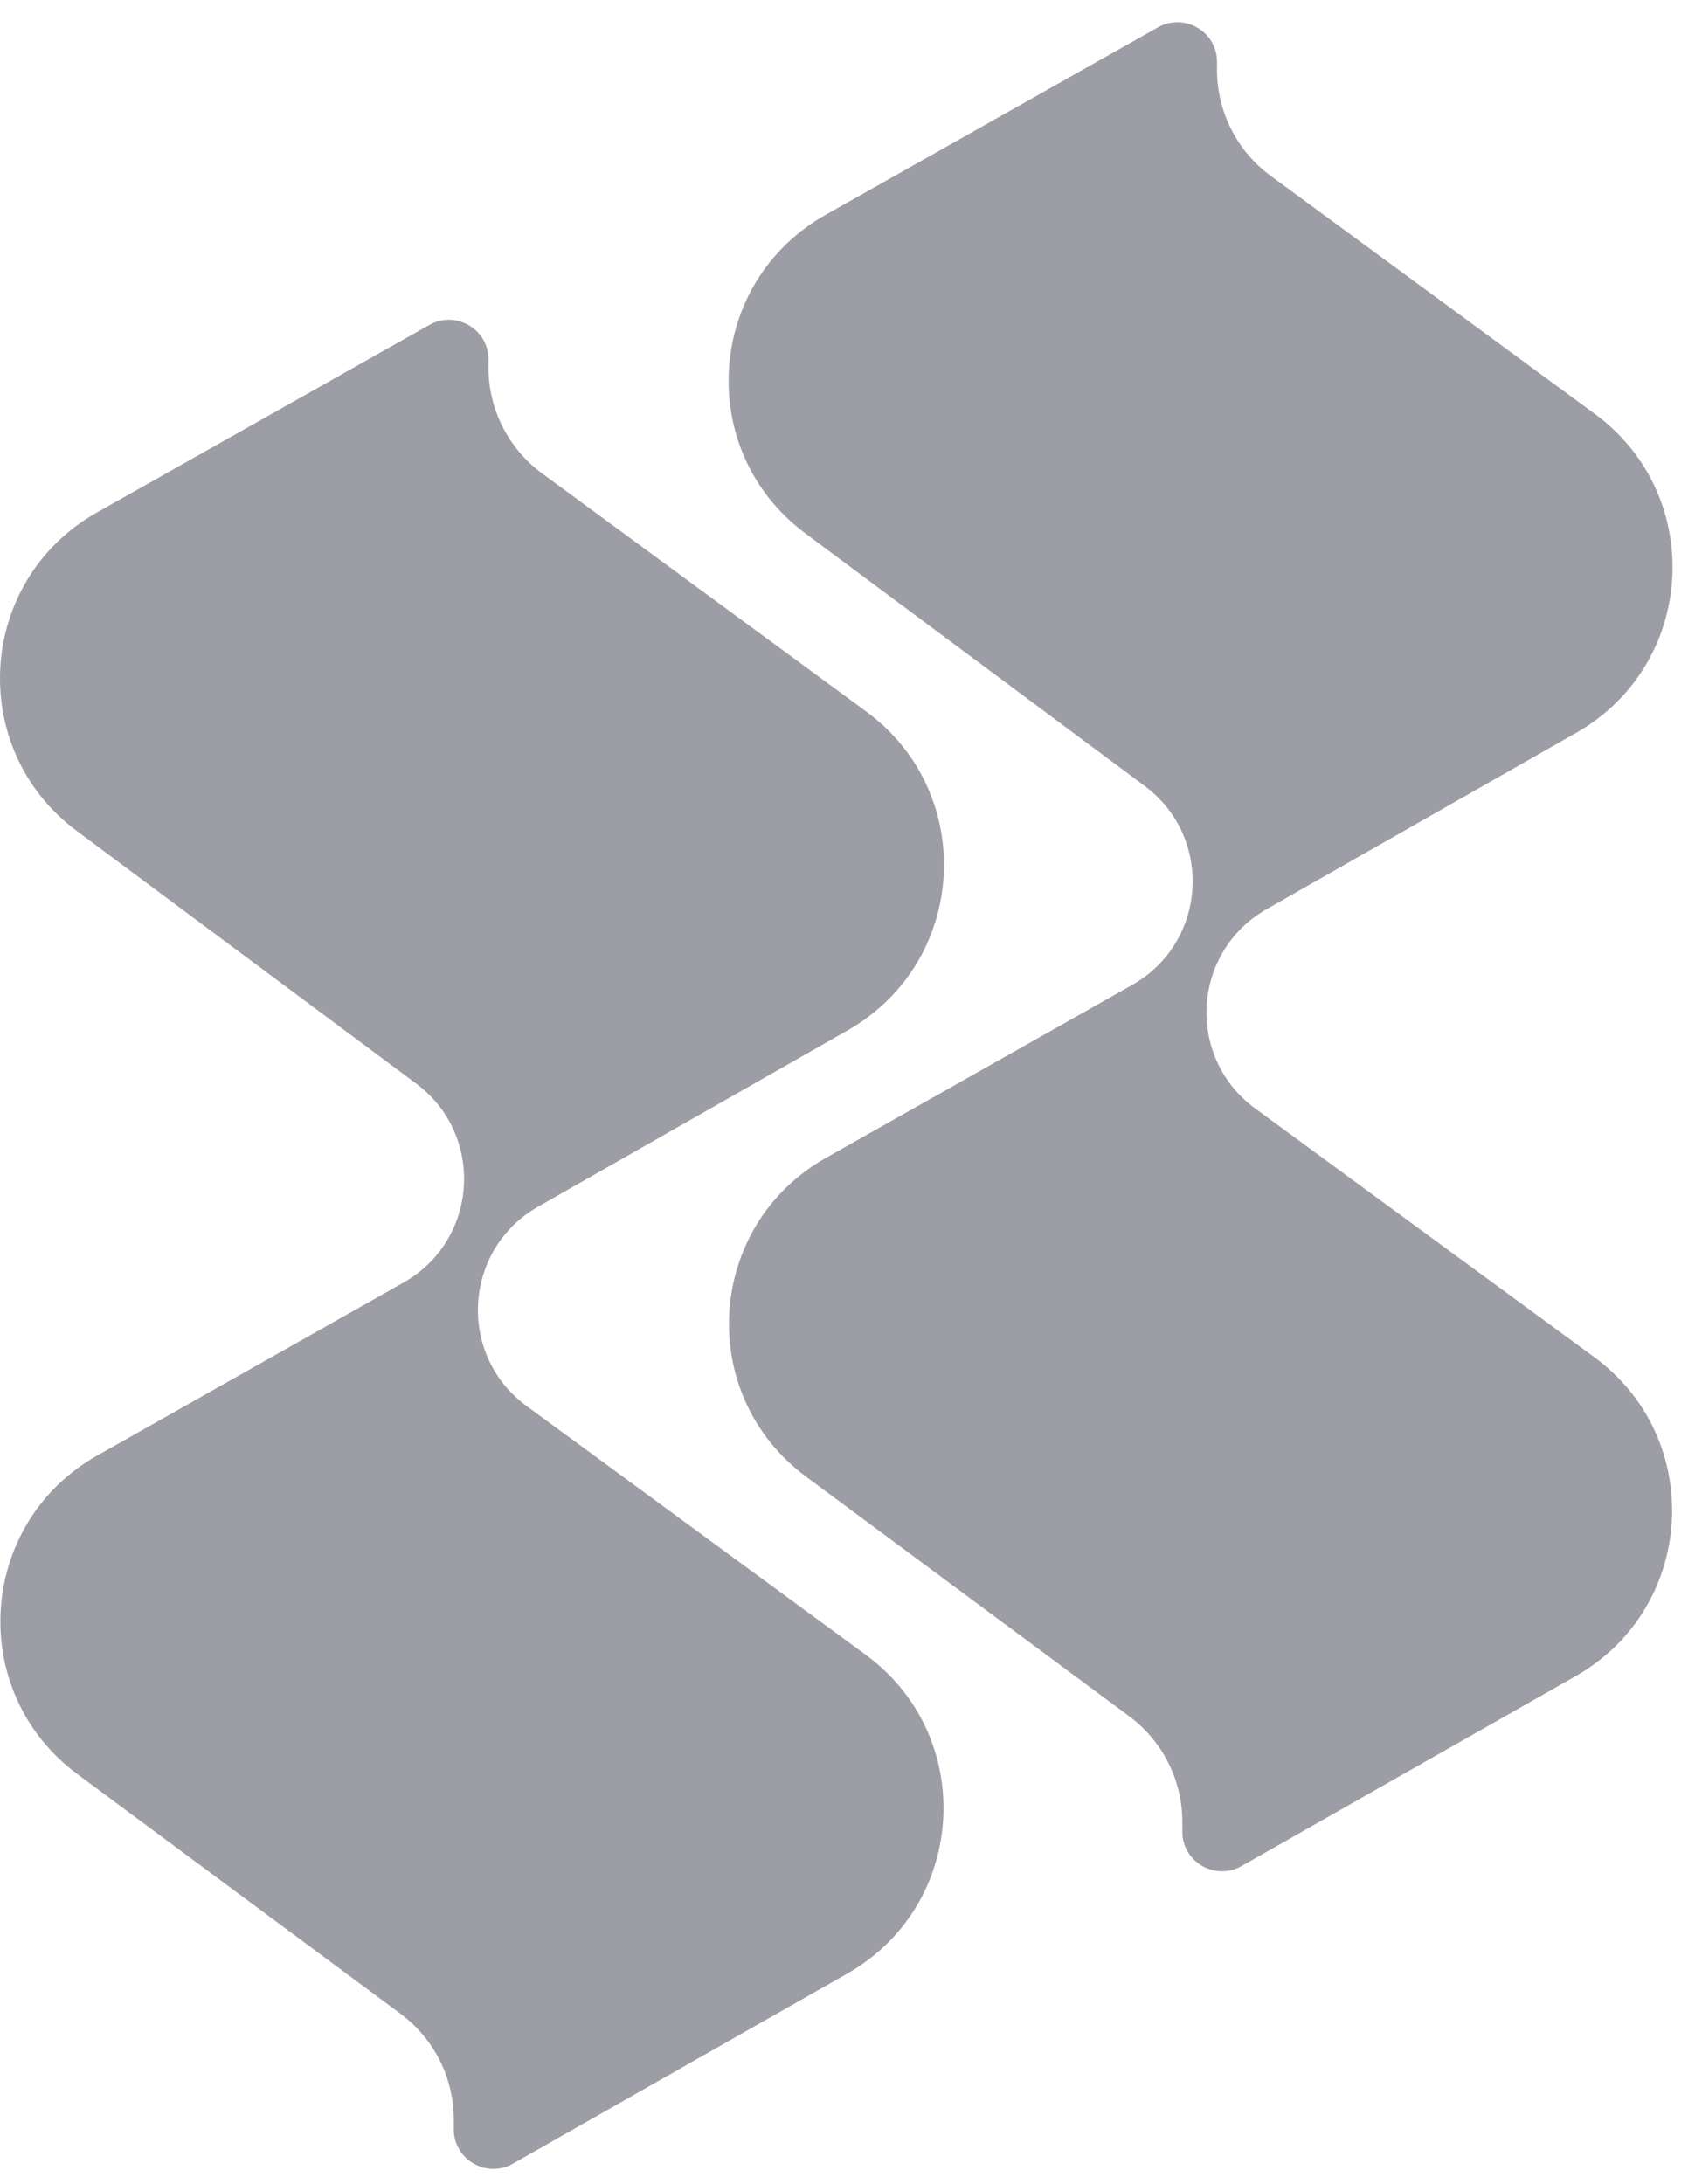
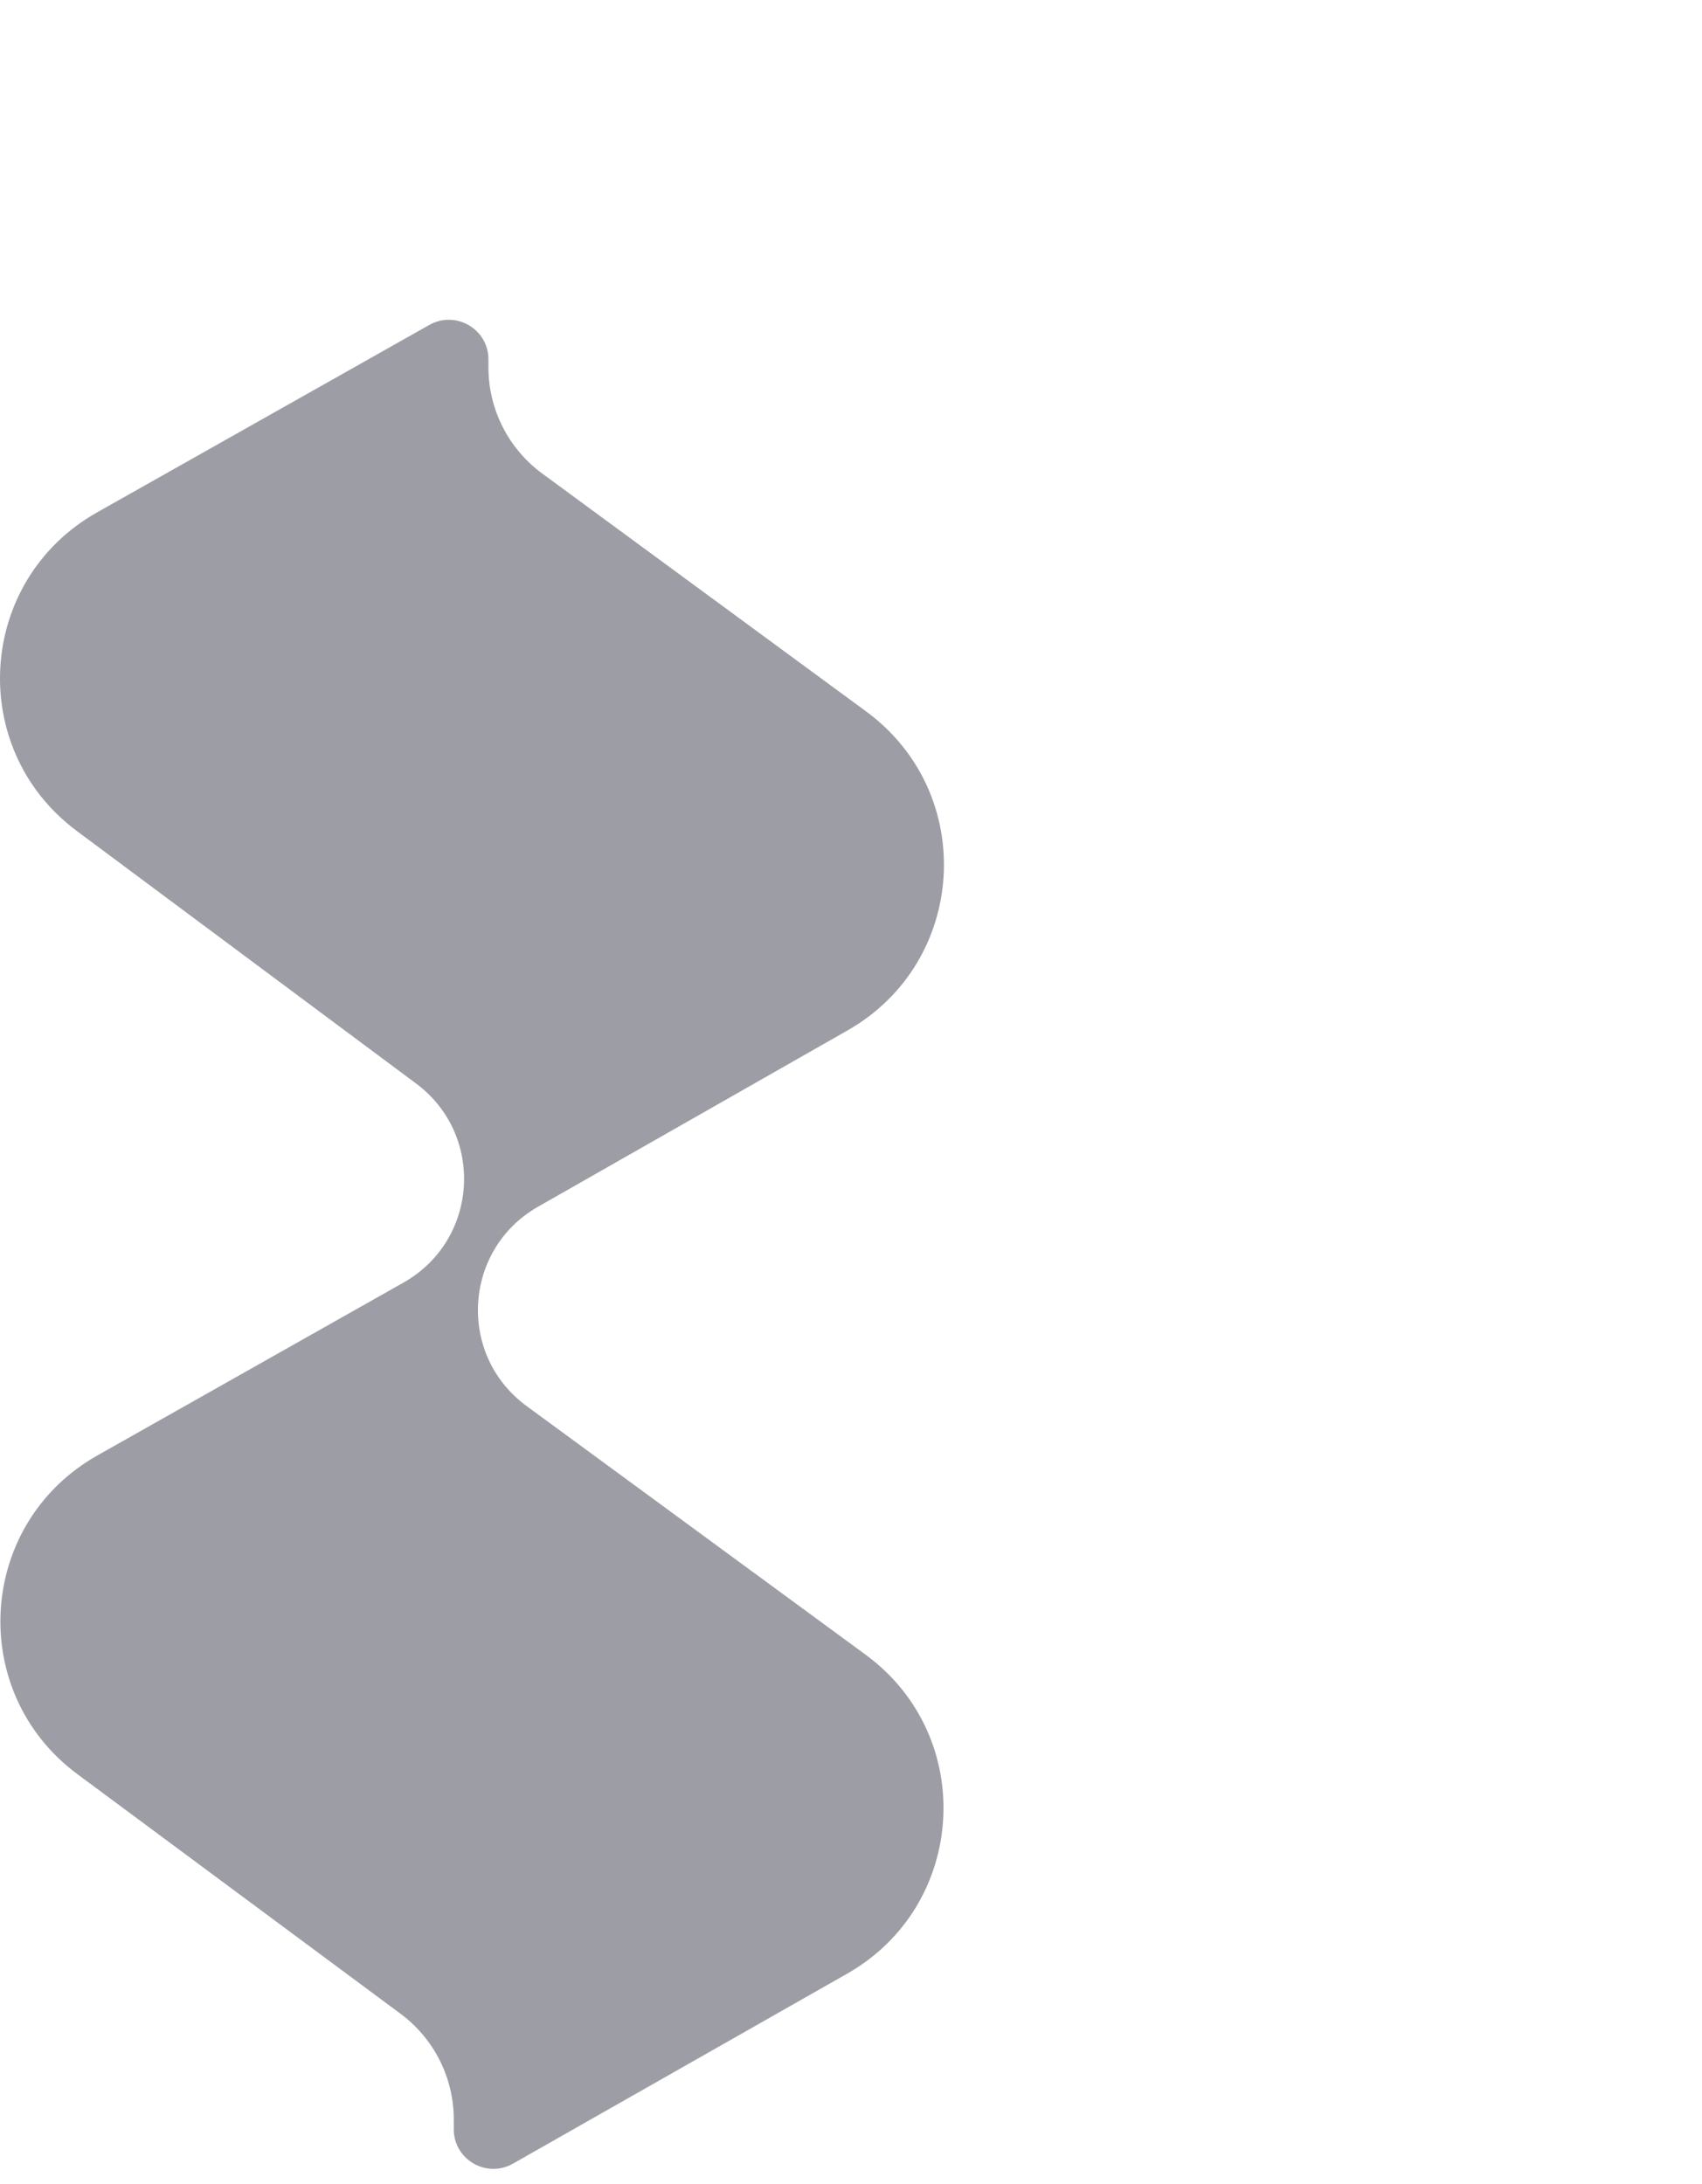
<svg xmlns="http://www.w3.org/2000/svg" width="46" height="59" viewBox="0 0 46 59" fill="none">
-   <path d="M31.294 0.74L22.313 5.805C19.067 7.636 18.778 12.188 21.767 14.412L30.936 21.235C32.804 22.625 32.624 25.469 30.596 26.614L22.322 31.285C19.074 33.119 18.79 37.676 21.785 39.897L30.515 46.368C31.421 47.04 31.955 48.099 31.955 49.224V49.49C31.955 50.309 32.842 50.823 33.556 50.418L42.584 45.288C45.832 43.443 46.098 38.875 43.087 36.667L33.923 29.949C32.042 28.57 32.207 25.718 34.235 24.563L42.601 19.799C45.843 17.952 46.109 13.39 43.102 11.182L34.345 4.753C33.431 4.082 32.892 3.018 32.892 1.887V1.669C32.892 0.851 32.008 0.337 31.294 0.74Z" fill="#9D9DA6" />
  <path d="M11.602 8.78L2.622 13.845C-0.625 15.676 -0.913 20.228 2.076 22.452L11.245 29.275C13.113 30.665 12.933 33.509 10.905 34.654L2.631 39.325C-0.618 41.159 -0.902 45.717 2.094 47.937L10.824 54.408C11.73 55.08 12.264 56.139 12.264 57.264V57.531C12.264 58.35 13.151 58.864 13.865 58.458L22.893 53.328C26.14 51.483 26.407 46.916 23.395 44.708L14.232 37.989C12.351 36.61 12.516 33.758 14.543 32.603L22.909 27.839C26.152 25.992 26.417 21.431 23.41 19.223L14.653 12.793C13.74 12.122 13.201 11.059 13.201 9.928V9.709C13.201 8.891 12.316 8.377 11.602 8.78Z" fill="#9D9DA6" />
</svg>